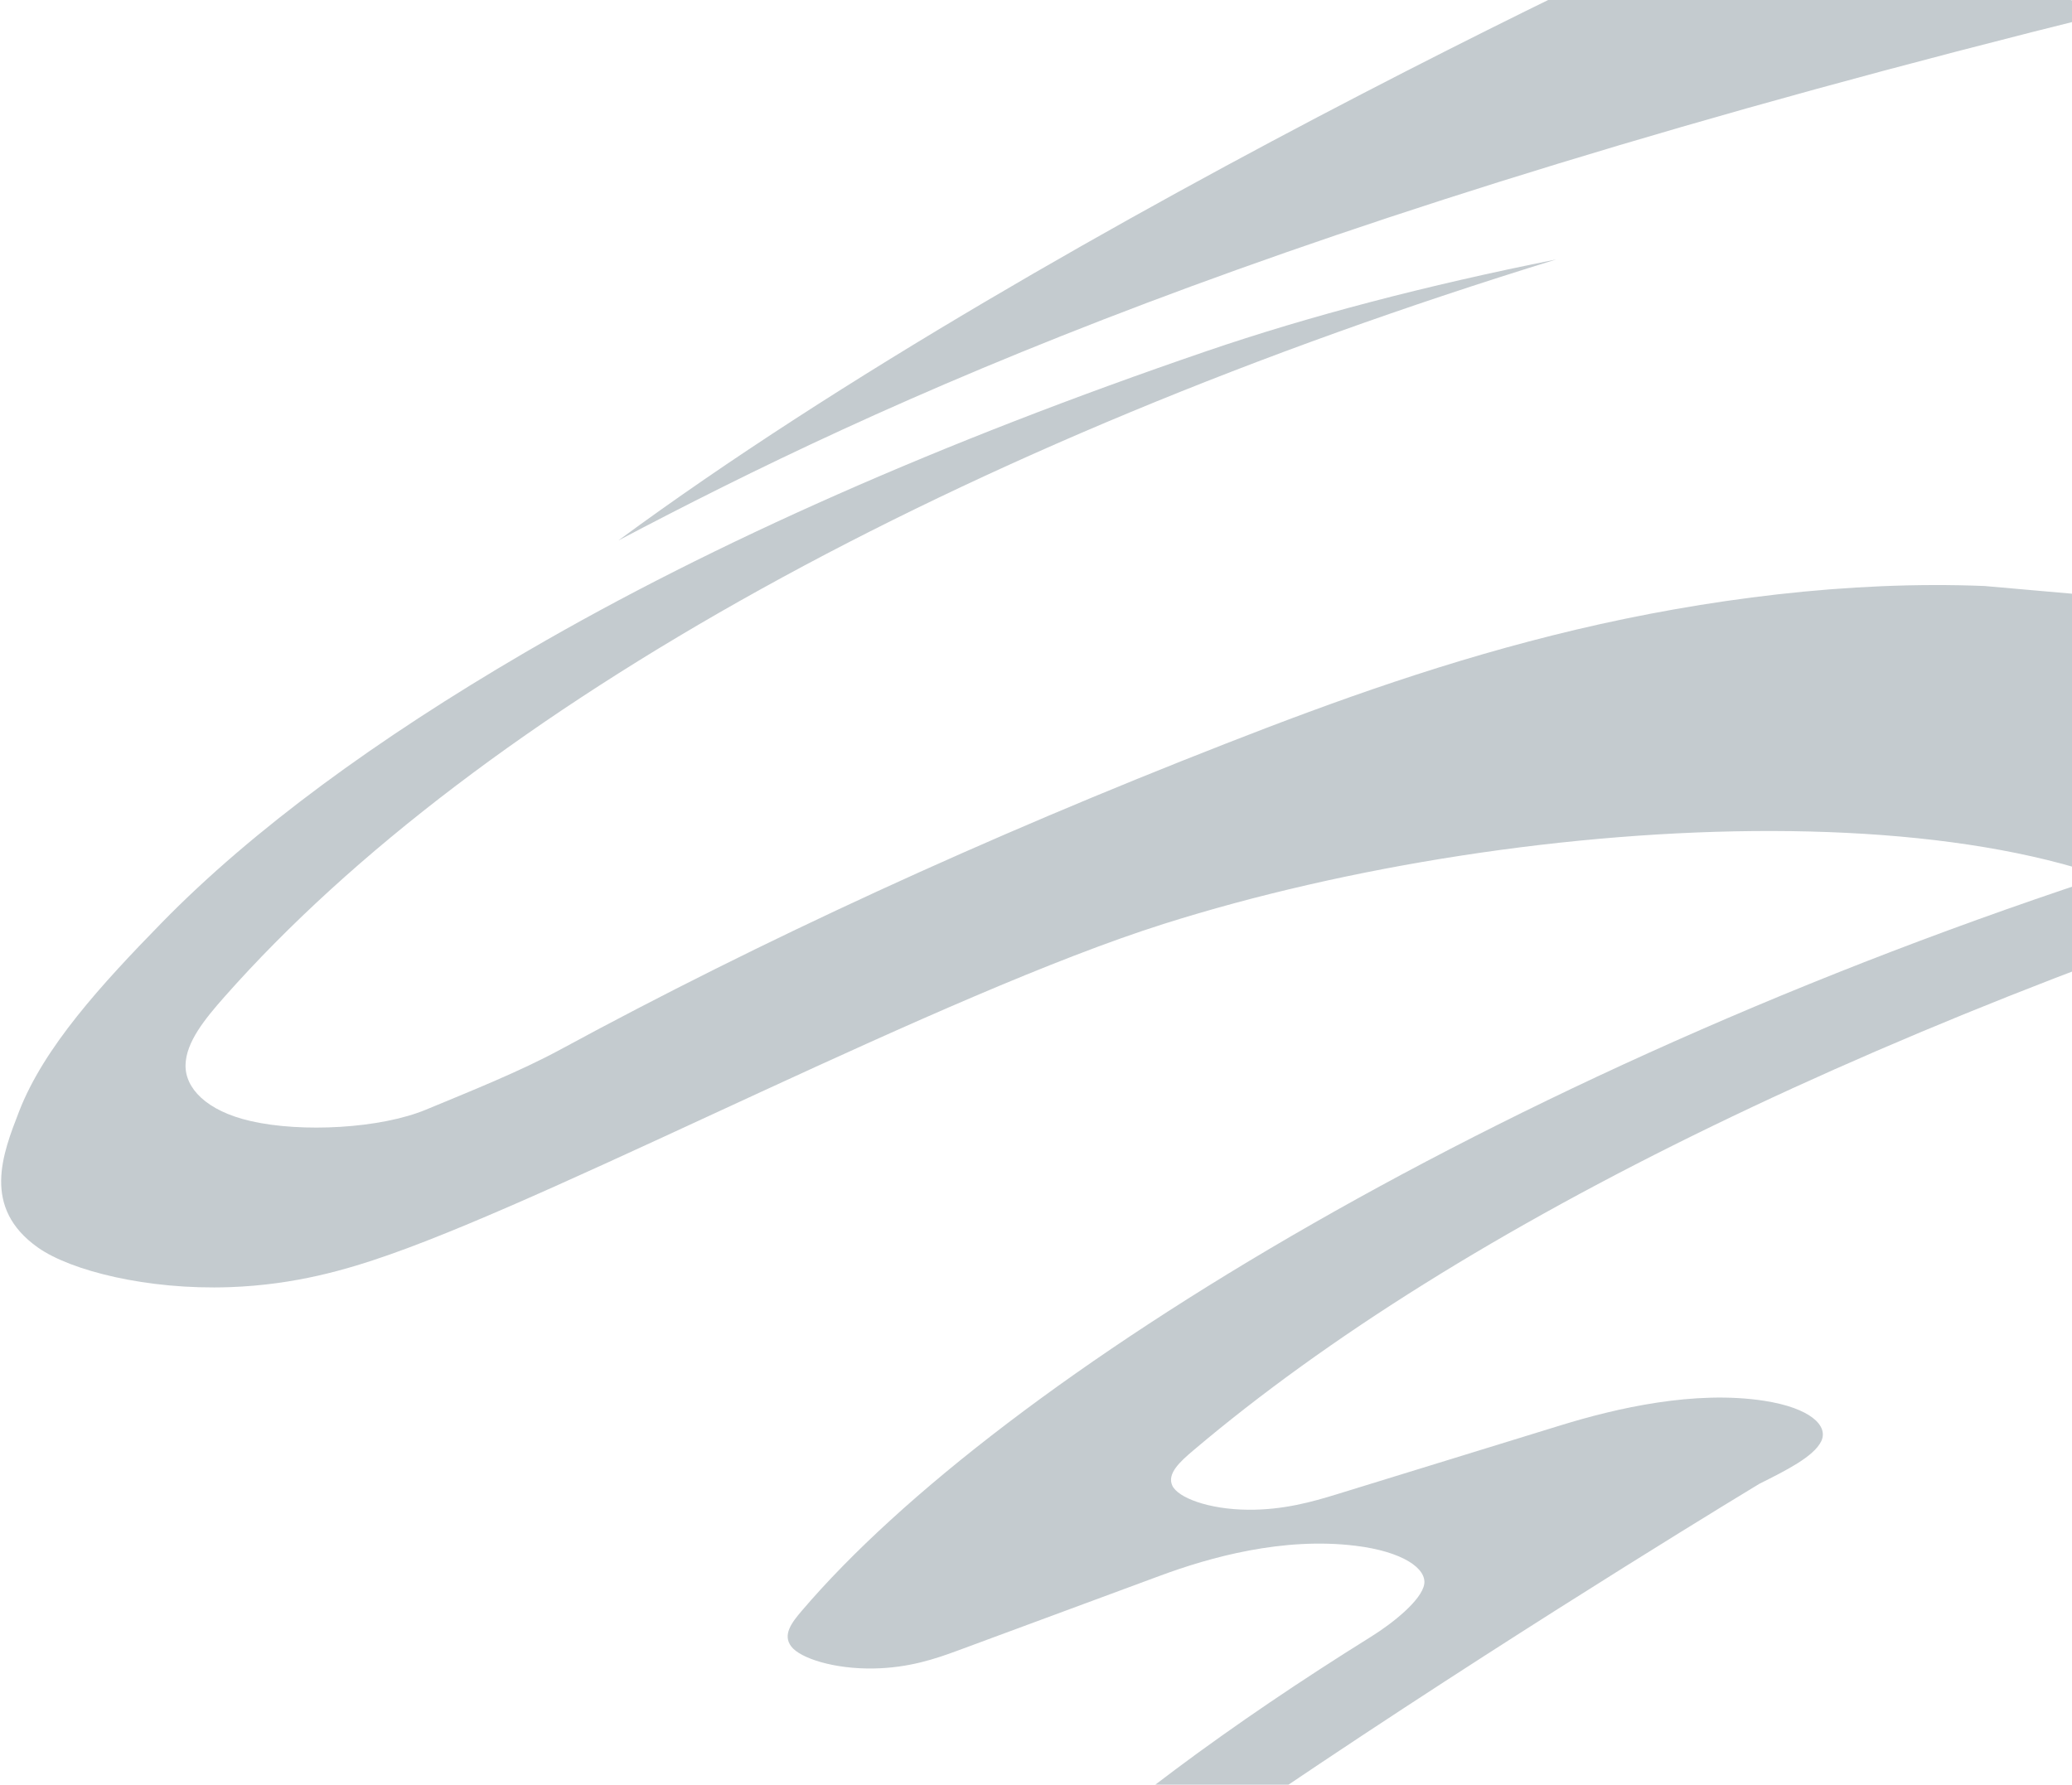
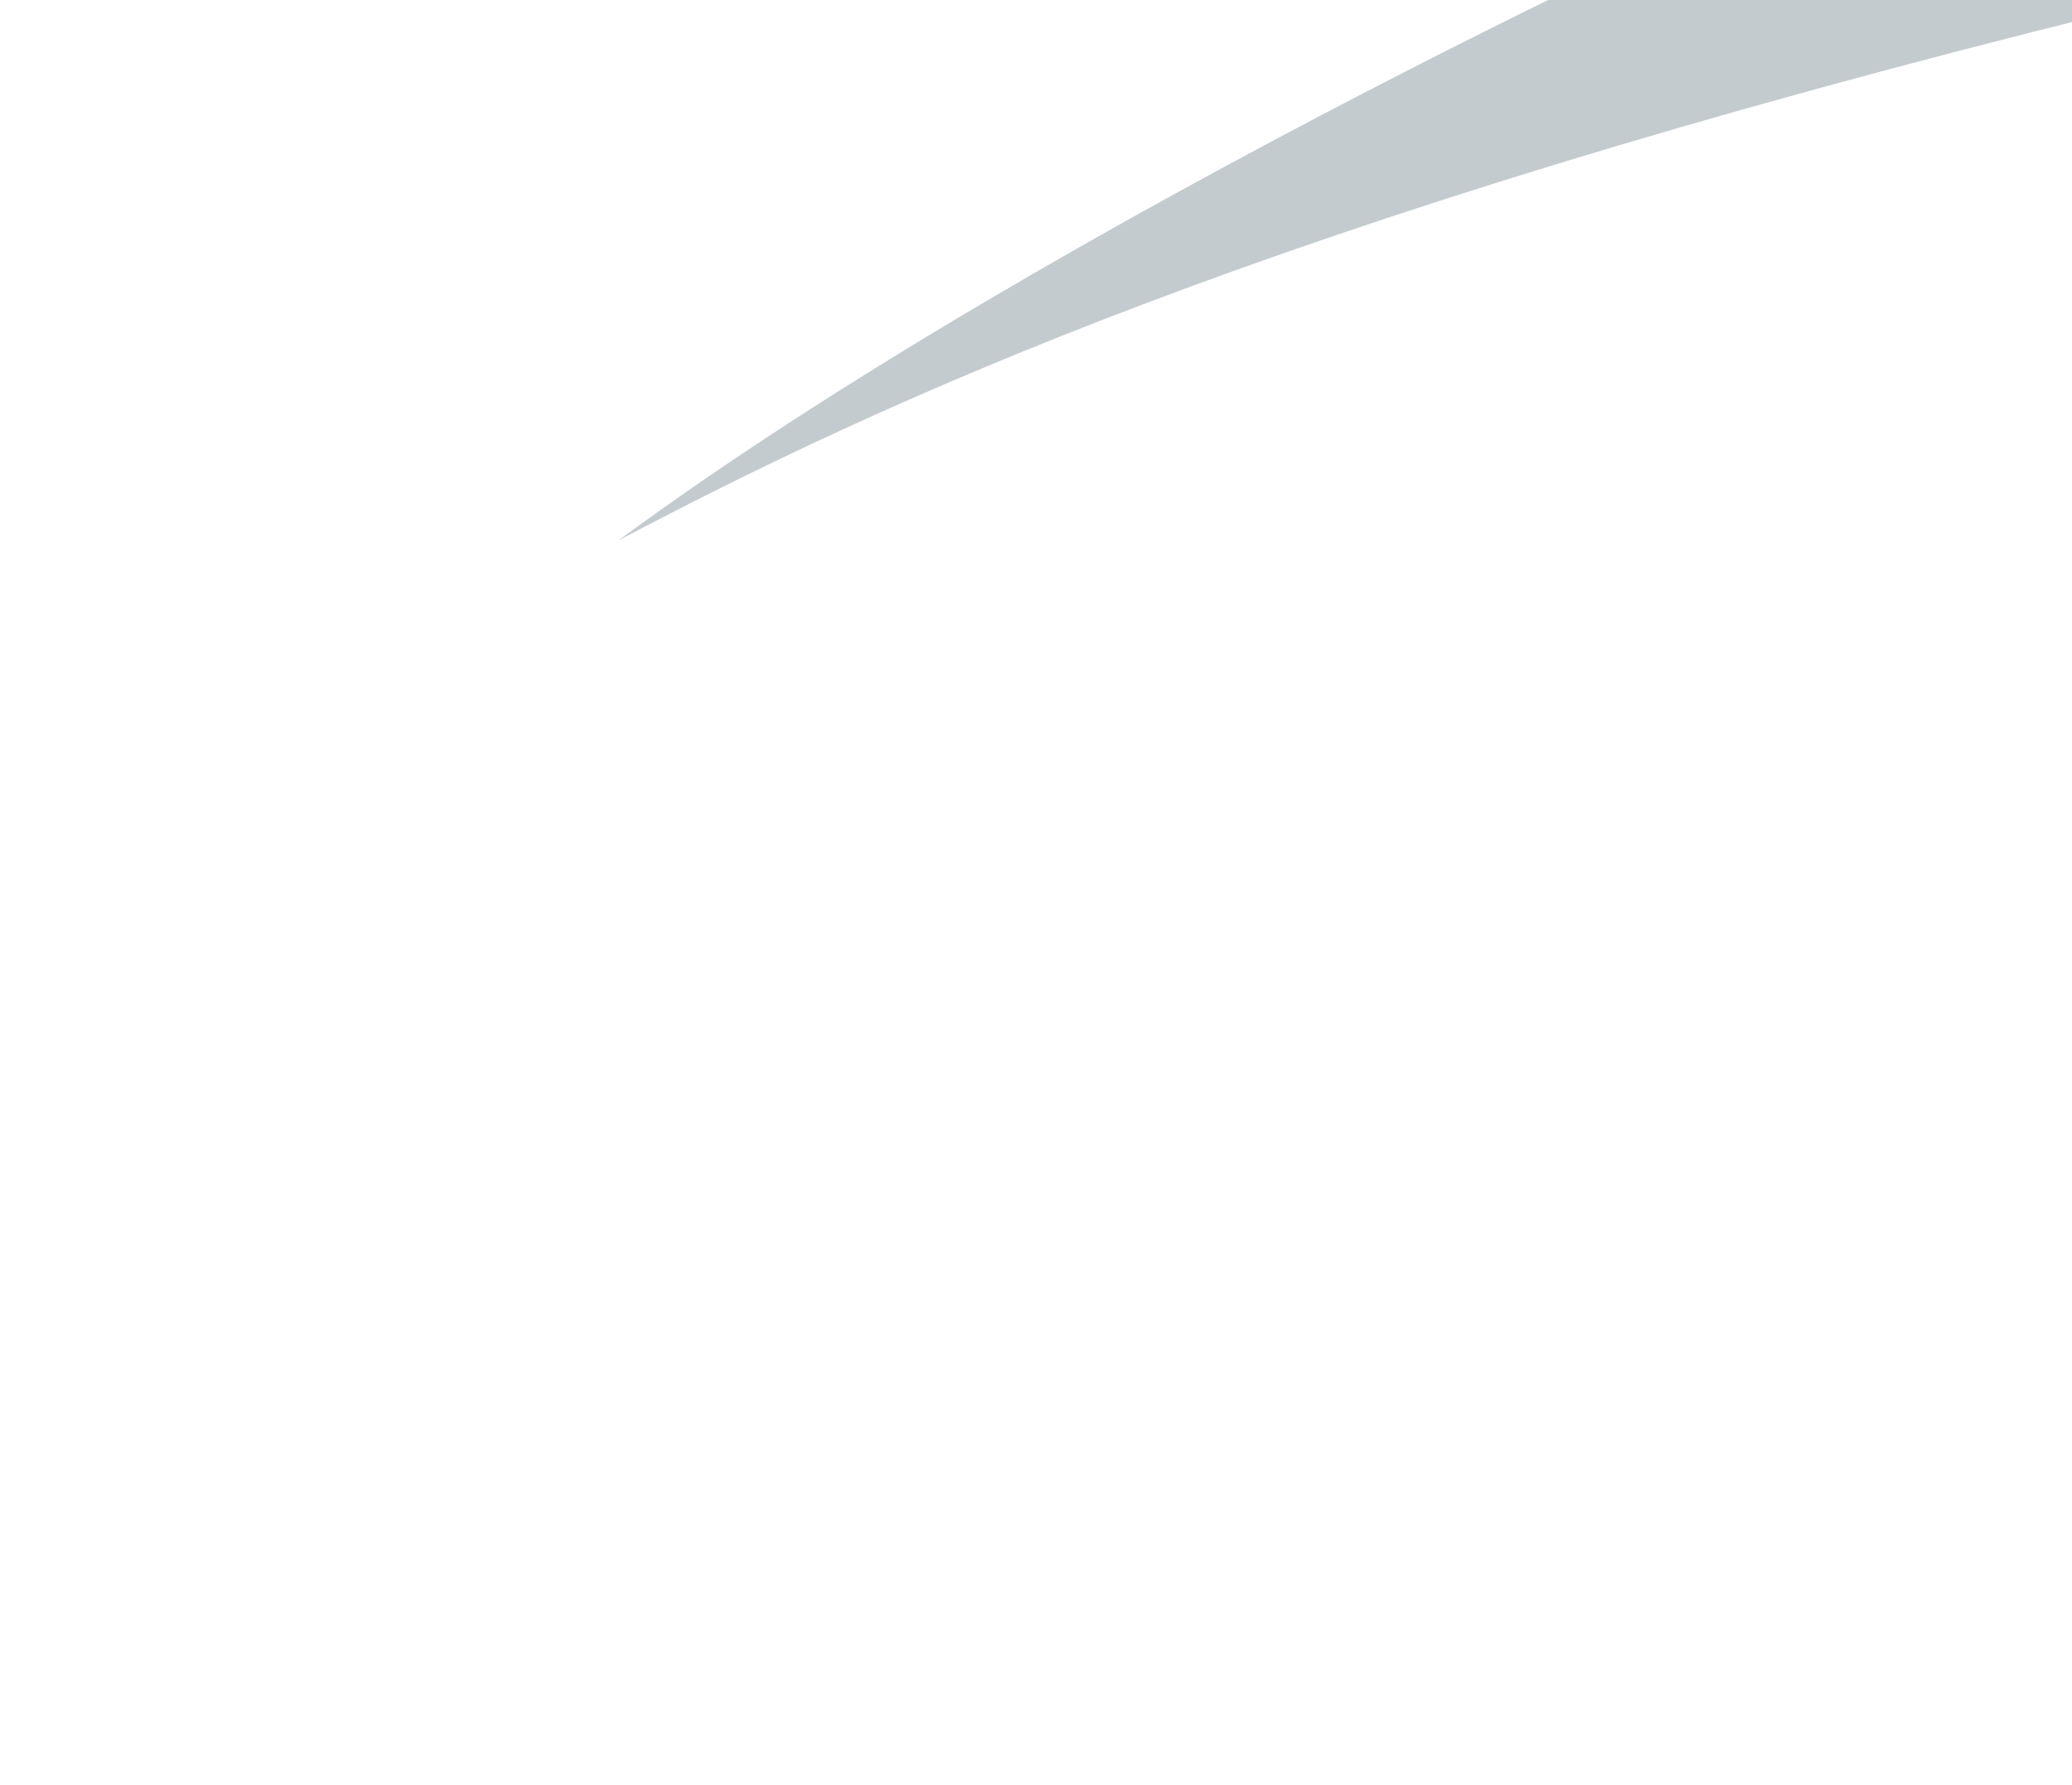
<svg xmlns="http://www.w3.org/2000/svg" width="332" height="286" viewBox="0 0 332 286" fill="none">
-   <path opacity="0.3" d="M391.899 135.064C303.089 162.65 234.139 196.098 191.239 232.407C189.079 234.232 186.959 236.15 187.839 238.069C188.719 239.988 193.599 241.886 199.989 241.94C205.599 241.986 210.219 240.686 214.159 239.472C226.139 235.78 238.129 232.091 250.109 228.399C258.929 225.685 271.529 222.749 282.709 224.486C290.059 225.63 293.019 228.481 291.819 230.962C290.619 233.442 286.169 235.649 281.889 237.793C281.889 237.793 145.669 319.986 126.979 350.101C142.859 319.194 174.539 290.418 219.669 262.297C223.289 260.045 227.749 256.416 228.199 253.912C228.649 251.407 224.849 248.647 217.189 247.712C205.539 246.288 193.859 249.561 185.899 252.509C175.069 256.517 164.239 260.521 153.409 264.529C149.849 265.846 145.639 267.27 140.039 267.377C133.669 267.501 128.239 265.746 126.789 263.858C125.339 261.969 126.879 260.002 128.479 258.126C160.329 220.782 242.929 170.073 344.929 137.89L391.899 135.064Z" fill="#39515D" />
-   <path opacity="0.3" d="M372.389 98.697C338.429 99.004 368.609 162.455 358.469 152.612C330.469 125.439 245.249 129.459 186.469 148.058C150.969 159.292 91.509 190.831 62.459 201.041C55.569 203.464 47.289 205.896 36.809 206.269C23.619 206.74 11.319 203.631 6.079 199.924C-2.981 193.518 0.439 184.88 3.039 178.161C7.019 167.85 16.219 157.795 25.919 147.867C40.549 132.908 60.389 118.432 84.069 104.593C84.289 104.466 84.499 104.341 84.719 104.217C114.339 86.978 150.819 70.82 193.319 56.274C209.769 50.645 228.639 45.711 249.349 41.579C153.189 71.19 76.939 113.413 35.969 159.741C32.809 163.318 29.809 167.003 29.729 170.665C29.649 174.326 32.989 178.015 40.199 179.661C48.389 181.531 60.969 180.848 68.249 177.827C75.279 174.909 83.309 171.706 89.749 168.215C122.049 150.69 157.819 134.244 196.439 119.155C213.889 112.335 232.119 105.735 252.609 100.886C273.099 96.041 296.189 93.026 317.979 93.909L372.389 98.697Z" fill="#39515D" />
-   <path opacity="0.3" d="M285.379 -17.306C283.739 -17.315 169.969 34.393 99.069 86.623C140.709 64.669 203.379 35.319 337.899 2.065C337.789 2.092 321.369 -3.607 319.859 -4.126C314.489 -5.969 288.969 -17.285 285.379 -17.306Z" fill="#39515D" />
+   <path opacity="0.3" d="M285.379 -17.306C283.739 -17.315 169.969 34.393 99.069 86.623C140.709 64.669 203.379 35.319 337.899 2.065C314.489 -5.969 288.969 -17.285 285.379 -17.306Z" fill="#39515D" />
</svg>